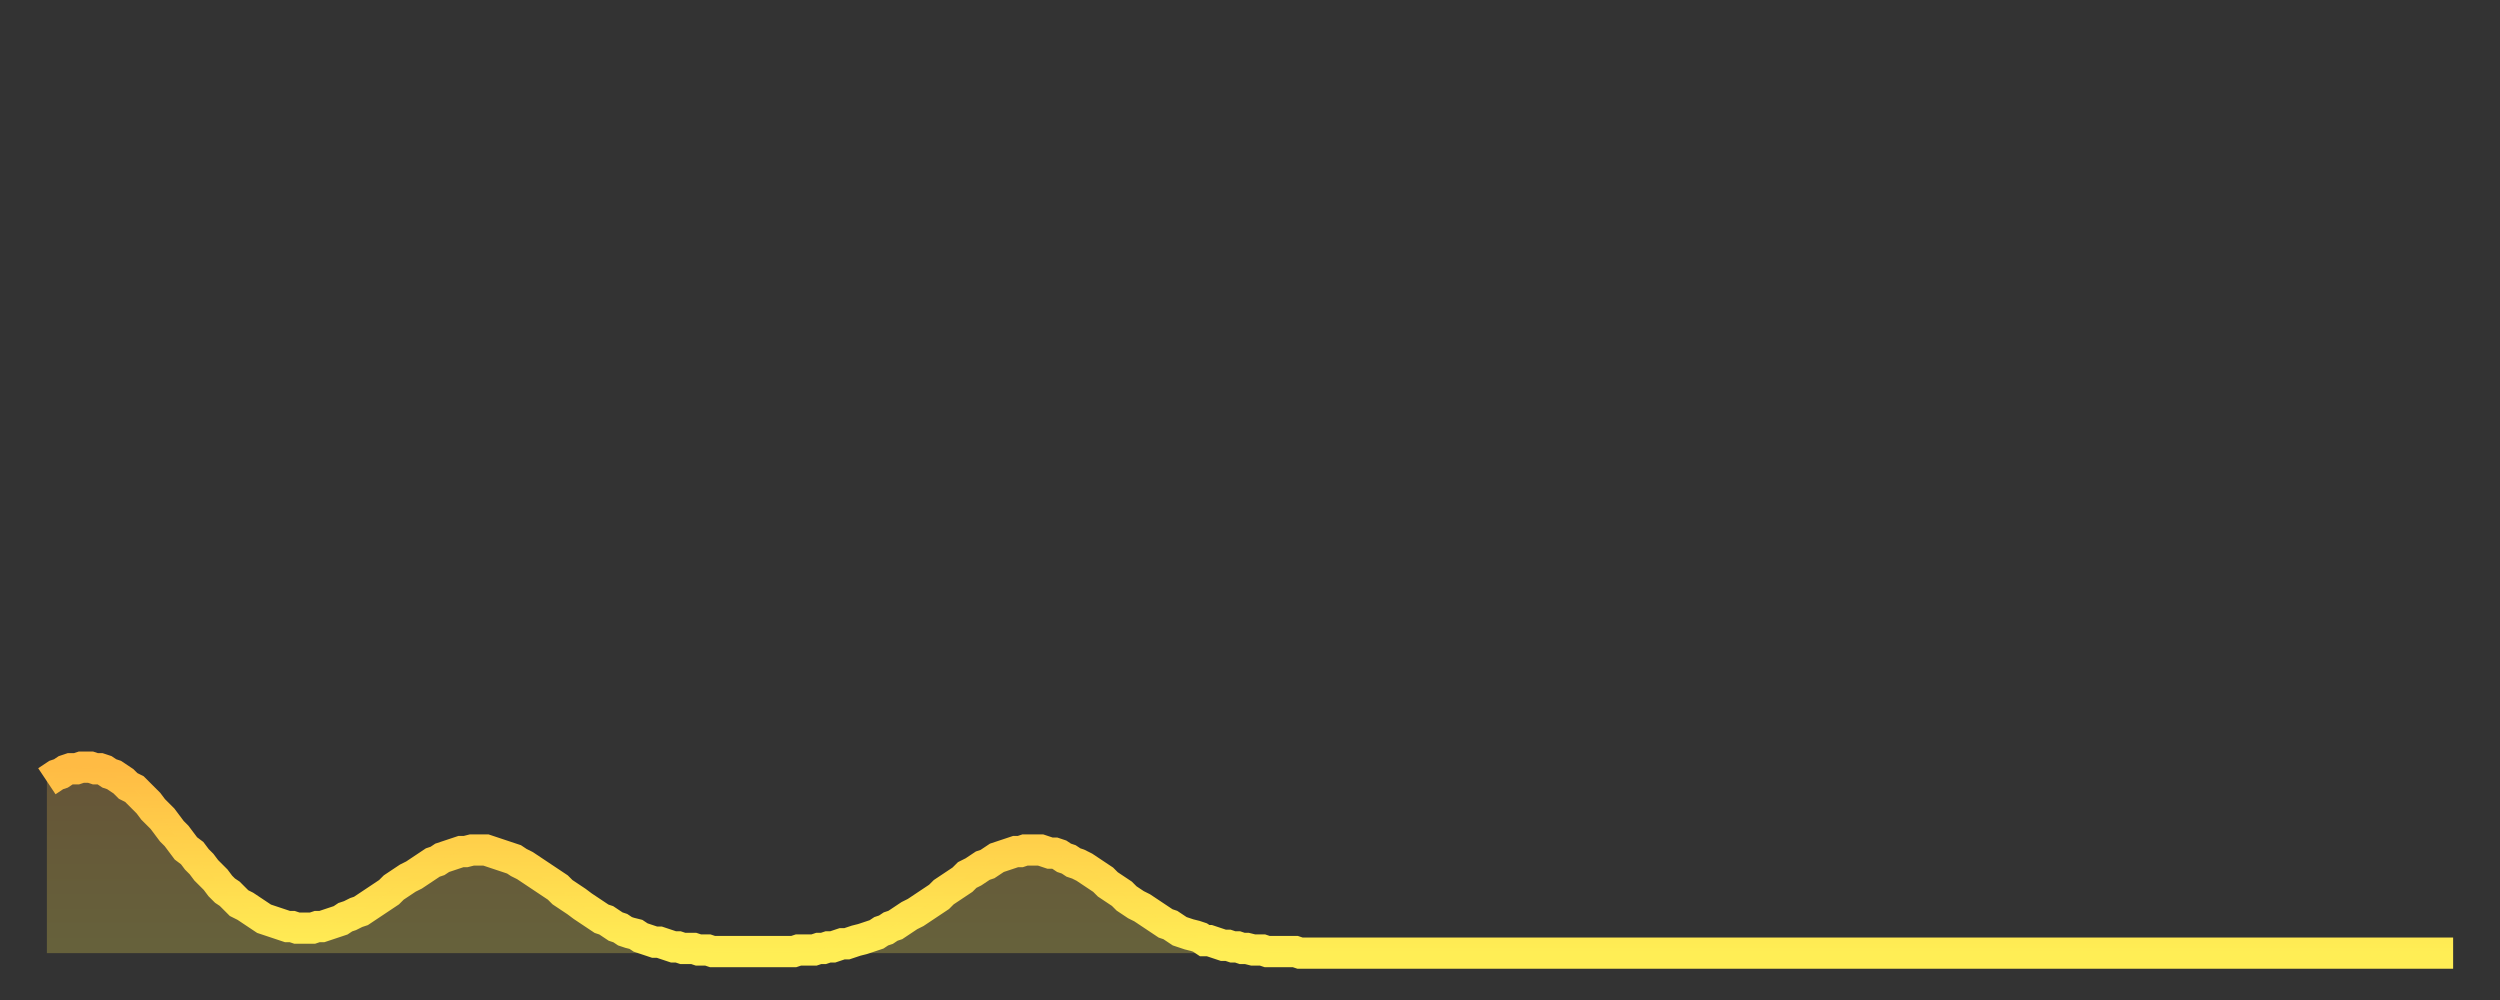
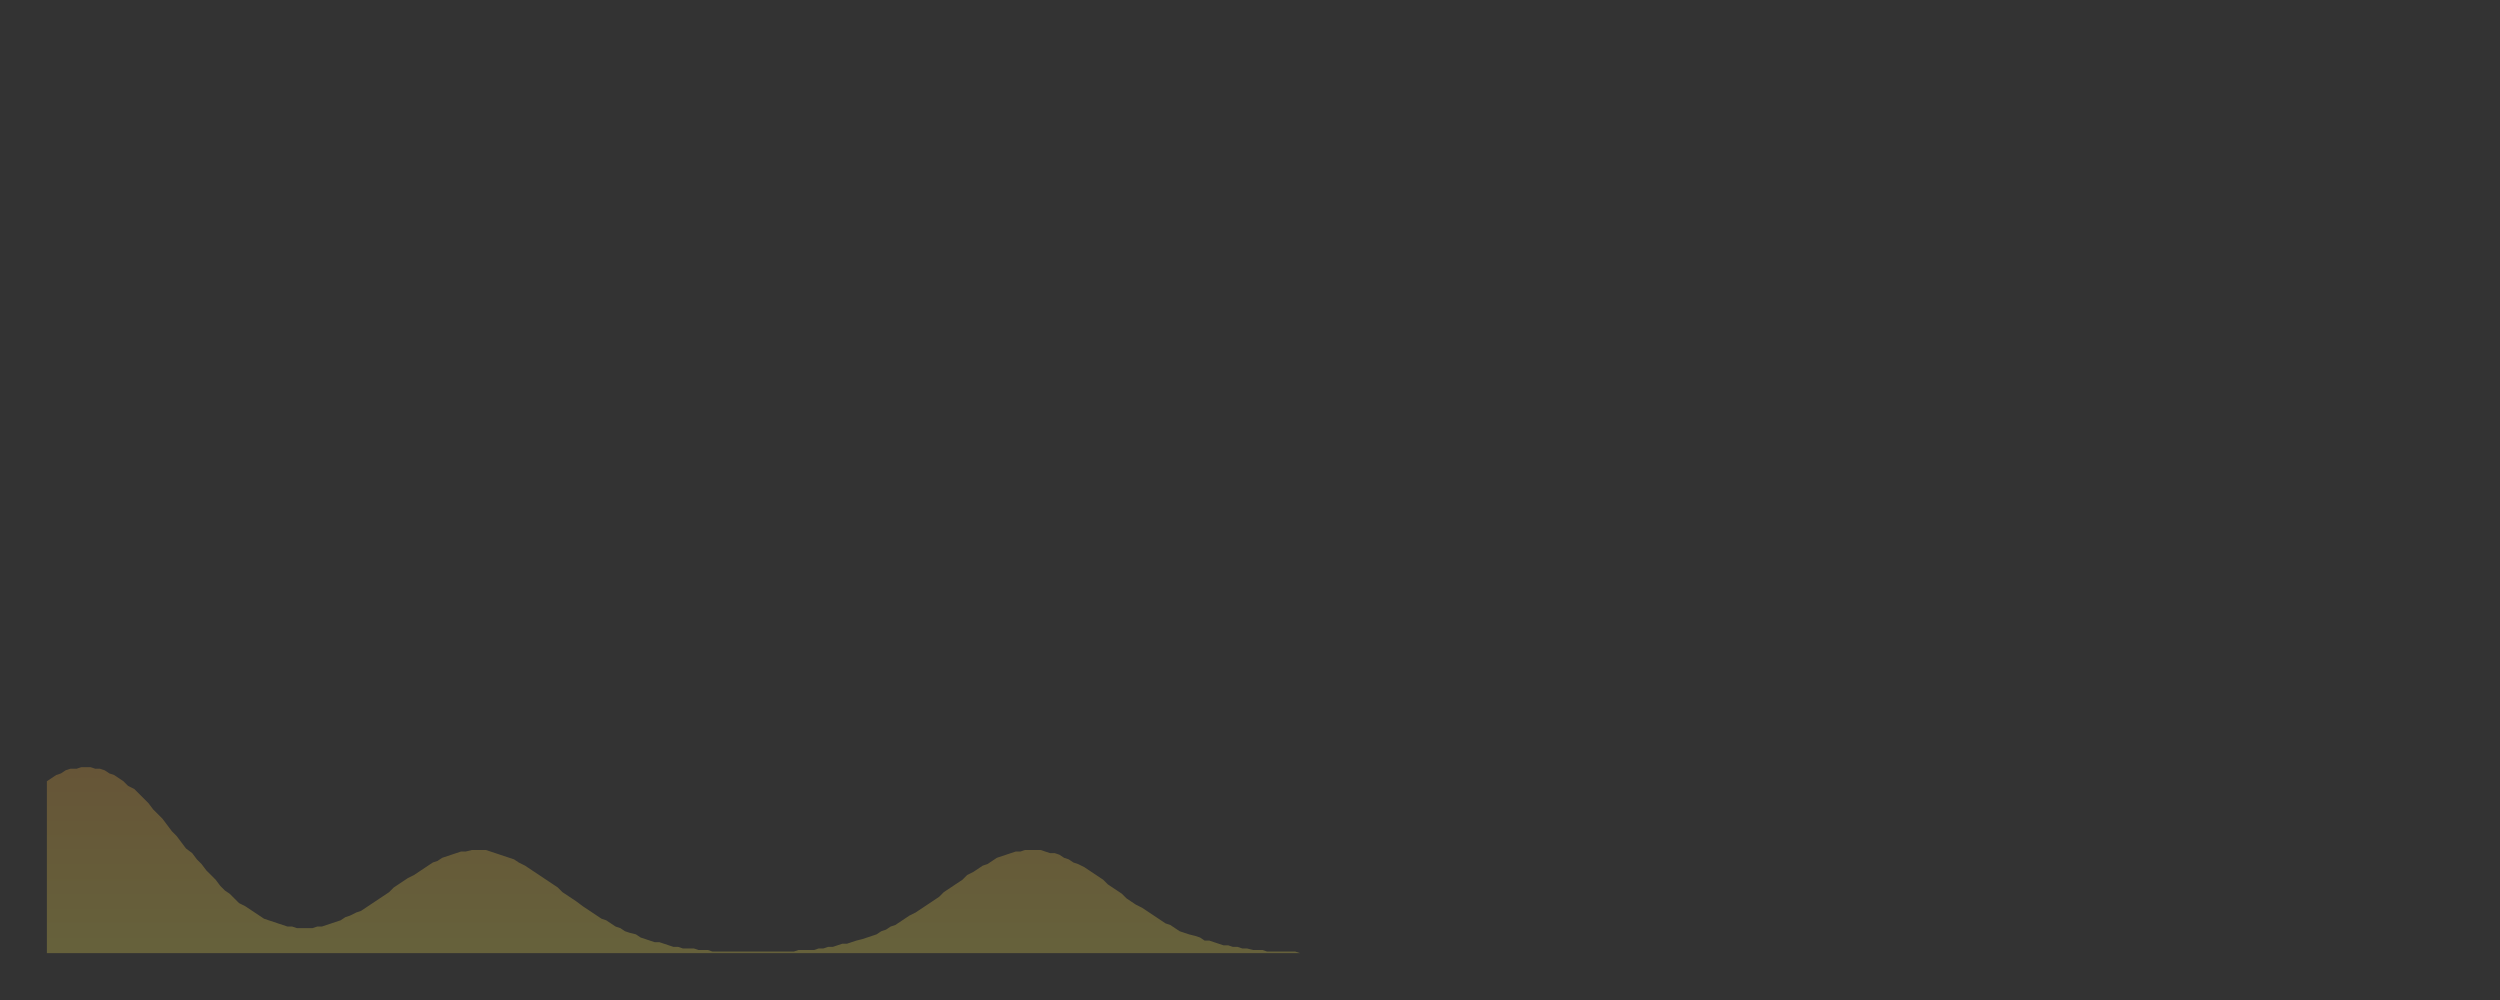
<svg xmlns="http://www.w3.org/2000/svg" baseProfile="full" height="64" version="1.1" width="160">
  <rect width="100%" height="100%" fill="#333333" stroke="none" />
  <defs>
    <linearGradient id="id2212906" x1="0" x2="0" y1="0" y2="1">
      <stop offset="0%" stop-color="#ffbb44" />
      <stop offset="50%" stop-color="#ffd54c" />
      <stop offset="100%" stop-color="#ffee55" />
    </linearGradient>
  </defs>
  <g transform="translate(3,3)">
    <g>
-       <path d="M 0.0 47.0 0.3 46.8 0.6 46.6 0.9 46.5 1.2 46.3 1.5 46.2 1.9 46.2 2.2 46.1 2.5 46.1 2.8 46.1 3.1 46.2 3.4 46.2 3.7 46.3 4.0 46.5 4.3 46.6 4.6 46.8 4.9 47.0 5.2 47.3 5.6 47.5 5.9 47.8 6.2 48.1 6.5 48.4 6.8 48.8 7.1 49.1 7.4 49.4 7.7 49.8 8.0 50.2 8.3 50.5 8.6 50.9 8.9 51.3 9.3 51.6 9.6 52.0 9.9 52.3 10.2 52.7 10.5 53.0 10.8 53.3 11.1 53.7 11.4 54.0 11.7 54.2 12.0 54.5 12.3 54.8 12.7 55.0 13.0 55.2 13.3 55.4 13.6 55.6 13.9 55.8 14.2 55.9 14.5 56.0 14.8 56.1 15.1 56.2 15.4 56.3 15.7 56.3 16.0 56.4 16.4 56.4 16.7 56.4 17.0 56.4 17.3 56.3 17.6 56.3 17.9 56.2 18.2 56.1 18.5 56.0 18.8 55.9 19.1 55.7 19.4 55.6 19.8 55.4 20.1 55.3 20.4 55.1 20.7 54.9 21.0 54.7 21.3 54.5 21.6 54.3 21.9 54.1 22.2 53.8 22.5 53.6 22.8 53.4 23.1 53.2 23.5 53.0 23.8 52.8 24.1 52.6 24.4 52.4 24.7 52.2 25.0 52.1 25.3 51.9 25.6 51.8 25.9 51.7 26.2 51.6 26.5 51.5 26.8 51.5 27.2 51.4 27.5 51.4 27.8 51.4 28.1 51.4 28.4 51.5 28.7 51.6 29.0 51.7 29.3 51.8 29.6 51.9 29.9 52.0 30.2 52.2 30.6 52.4 30.9 52.6 31.2 52.8 31.5 53.0 31.8 53.2 32.1 53.4 32.4 53.6 32.7 53.8 33.0 54.1 33.3 54.3 33.6 54.5 33.9 54.7 34.3 55.0 34.6 55.2 34.9 55.4 35.2 55.6 35.5 55.8 35.8 55.9 36.1 56.1 36.4 56.3 36.7 56.4 37.0 56.6 37.3 56.7 37.7 56.8 38.0 57.0 38.3 57.1 38.6 57.2 38.9 57.3 39.2 57.3 39.5 57.4 39.8 57.5 40.1 57.6 40.4 57.6 40.7 57.7 41.0 57.7 41.4 57.7 41.7 57.8 42.0 57.8 42.3 57.8 42.6 57.9 42.9 57.9 43.2 57.9 43.5 57.9 43.8 57.9 44.1 57.9 44.4 57.9 44.7 57.9 45.1 57.9 45.4 57.9 45.7 57.9 46.0 57.9 46.3 57.9 46.6 57.9 46.9 57.9 47.2 57.9 47.5 57.9 47.8 57.9 48.1 57.8 48.5 57.8 48.8 57.8 49.1 57.8 49.4 57.7 49.7 57.7 50.0 57.6 50.3 57.6 50.6 57.5 50.9 57.4 51.2 57.4 51.5 57.3 51.8 57.2 52.2 57.1 52.5 57.0 52.8 56.9 53.1 56.8 53.4 56.6 53.7 56.5 54.0 56.3 54.3 56.2 54.6 56.0 54.9 55.8 55.2 55.6 55.6 55.4 55.9 55.2 56.2 55.0 56.5 54.8 56.8 54.6 57.1 54.4 57.4 54.1 57.7 53.9 58.0 53.7 58.3 53.5 58.6 53.3 58.9 53.0 59.3 52.8 59.6 52.6 59.9 52.4 60.2 52.3 60.5 52.1 60.8 51.9 61.1 51.8 61.4 51.7 61.7 51.6 62.0 51.5 62.3 51.5 62.6 51.4 63.0 51.4 63.3 51.4 63.6 51.4 63.9 51.5 64.2 51.6 64.5 51.6 64.8 51.7 65.1 51.9 65.4 52.0 65.7 52.2 66.0 52.3 66.4 52.5 66.7 52.7 67.0 52.9 67.3 53.1 67.6 53.3 67.9 53.6 68.2 53.8 68.5 54.0 68.8 54.2 69.1 54.5 69.4 54.7 69.7 54.9 70.1 55.1 70.4 55.3 70.7 55.5 71.0 55.7 71.3 55.9 71.6 56.1 71.9 56.2 72.2 56.4 72.5 56.6 72.8 56.7 73.1 56.8 73.5 56.9 73.8 57.0 74.1 57.2 74.4 57.2 74.7 57.3 75.0 57.4 75.3 57.5 75.6 57.5 75.9 57.6 76.2 57.6 76.5 57.7 76.8 57.7 77.2 57.8 77.5 57.8 77.8 57.8 78.1 57.9 78.4 57.9 78.7 57.9 79.0 57.9 79.3 57.9 79.6 57.9 79.9 57.9 80.2 58.0 80.5 58.0 80.9 58.0 81.2 58.0 81.5 58.0 81.8 58.0 82.1 58.0 82.4 58.0 82.7 58.0 83.0 58.0 83.3 58.0 83.6 58.0 83.9 58.0 84.3 58.0 84.6 58.0 84.9 58.0 85.2 58.0 85.5 58.0 85.8 58.0 86.1 58.0 86.4 58.0 86.7 58.0 87.0 58.0 87.3 58.0 87.6 58.0 88.0 58.0 88.3 58.0 88.6 58.0 88.9 58.0 89.2 58.0 89.5 58.0 89.8 58.0 90.1 58.0 90.4 58.0 90.7 58.0 91.0 58.0 91.4 58.0 91.7 58.0 92.0 58.0 92.3 58.0 92.6 58.0 92.9 58.0 93.2 58.0 93.5 58.0 93.8 58.0 94.1 58.0 94.4 58.0 94.7 58.0 95.1 58.0 95.4 58.0 95.7 58.0 96.0 58.0 96.3 58.0 96.6 58.0 96.9 58.0 97.2 58.0 97.5 58.0 97.8 58.0 98.1 58.0 98.4 58.0 98.8 58.0 99.1 58.0 99.4 58.0 99.7 58.0 100.0 58.0 100.3 58.0 100.6 58.0 100.9 58.0 101.2 58.0 101.5 58.0 101.8 58.0 102.2 58.0 102.5 58.0 102.8 58.0 103.1 58.0 103.4 58.0 103.7 58.0 104.0 58.0 104.3 58.0 104.6 58.0 104.9 58.0 105.2 58.0 105.5 58.0 105.9 58.0 106.2 58.0 106.5 58.0 106.8 58.0 107.1 58.0 107.4 58.0 107.7 58.0 108.0 58.0 108.3 58.0 108.6 58.0 108.9 58.0 109.3 58.0 109.6 58.0 109.9 58.0 110.2 58.0 110.5 58.0 110.8 58.0 111.1 58.0 111.4 58.0 111.7 58.0 112.0 58.0 112.3 58.0 112.6 58.0 113.0 58.0 113.3 58.0 113.6 58.0 113.9 58.0 114.2 58.0 114.5 58.0 114.8 58.0 115.1 58.0 115.4 58.0 115.7 58.0 116.0 58.0 116.3 58.0 116.7 58.0 117.0 58.0 117.3 58.0 117.6 58.0 117.9 58.0 118.2 58.0 118.5 58.0 118.8 58.0 119.1 58.0 119.4 58.0 119.7 58.0 120.1 58.0 120.4 58.0 120.7 58.0 121.0 58.0 121.3 58.0 121.6 58.0 121.9 58.0 122.2 58.0 122.5 58.0 122.8 58.0 123.1 58.0 123.4 58.0 123.8 58.0 124.1 58.0 124.4 58.0 124.7 58.0 125.0 58.0 125.3 58.0 125.6 58.0 125.9 58.0 126.2 58.0 126.5 58.0 126.8 58.0 127.2 58.0 127.5 58.0 127.8 58.0 128.1 58.0 128.4 58.0 128.7 58.0 129.0 58.0 129.3 58.0 129.6 58.0 129.9 58.0 130.2 58.0 130.5 58.0 130.9 58.0 131.2 58.0 131.5 58.0 131.8 58.0 132.1 58.0 132.4 58.0 132.7 58.0 133.0 58.0 133.3 58.0 133.6 58.0 133.9 58.0 134.2 58.0 134.6 58.0 134.9 58.0 135.2 58.0 135.5 58.0 135.8 58.0 136.1 58.0 136.4 58.0 136.7 58.0 137.0 58.0 137.3 58.0 137.6 58.0 138.0 58.0 138.3 58.0 138.6 58.0 138.9 58.0 139.2 58.0 139.5 58.0 139.8 58.0 140.1 58.0 140.4 58.0 140.7 58.0 141.0 58.0 141.3 58.0 141.7 58.0 142.0 58.0 142.3 58.0 142.6 58.0 142.9 58.0 143.2 58.0 143.5 58.0 143.8 58.0 144.1 58.0 144.4 58.0 144.7 58.0 145.1 58.0 145.4 58.0 145.7 58.0 146.0 58.0 146.3 58.0 146.6 58.0 146.9 58.0 147.2 58.0 147.5 58.0 147.8 58.0 148.1 58.0 148.4 58.0 148.8 58.0 149.1 58.0 149.4 58.0 149.7 58.0 150.0 58.0 150.3 58.0 150.6 58.0 150.9 58.0 151.2 58.0 151.5 58.0 151.8 58.0 152.1 58.0 152.5 58.0 152.8 58.0 153.1 58.0 153.4 58.0 153.7 58.0 154.0 58.0" fill="none" id="graph-curve" opacity="1" stroke="url(#id2212906)" stroke-width="2" />
      <path d="M 0 58 L 0.0 47.0 0.3 46.8 0.6 46.6 0.9 46.5 1.2 46.3 1.5 46.2 1.9 46.2 2.2 46.1 2.5 46.1 2.8 46.1 3.1 46.2 3.4 46.2 3.7 46.3 4.0 46.5 4.3 46.6 4.6 46.8 4.9 47.0 5.2 47.3 5.6 47.5 5.9 47.8 6.2 48.1 6.5 48.4 6.8 48.8 7.1 49.1 7.4 49.4 7.7 49.8 8.0 50.2 8.3 50.5 8.6 50.9 8.9 51.3 9.3 51.6 9.6 52.0 9.9 52.3 10.2 52.7 10.5 53.0 10.8 53.3 11.1 53.7 11.4 54.0 11.7 54.2 12.0 54.5 12.3 54.8 12.7 55.0 13.0 55.2 13.3 55.4 13.6 55.6 13.9 55.8 14.2 55.9 14.5 56.0 14.8 56.1 15.1 56.2 15.4 56.3 15.7 56.3 16.0 56.4 16.4 56.4 16.7 56.4 17.0 56.4 17.3 56.3 17.6 56.3 17.9 56.2 18.2 56.1 18.5 56.0 18.8 55.9 19.1 55.7 19.4 55.6 19.8 55.4 20.1 55.3 20.4 55.1 20.7 54.9 21.0 54.7 21.3 54.5 21.6 54.3 21.9 54.1 22.2 53.8 22.5 53.6 22.8 53.4 23.1 53.2 23.5 53.0 23.8 52.8 24.1 52.6 24.4 52.4 24.7 52.2 25.0 52.1 25.3 51.9 25.6 51.8 25.9 51.7 26.2 51.6 26.5 51.5 26.8 51.5 27.2 51.4 27.5 51.4 27.8 51.4 28.1 51.4 28.4 51.5 28.7 51.6 29.0 51.7 29.3 51.8 29.6 51.9 29.9 52.0 30.2 52.2 30.6 52.4 30.9 52.6 31.2 52.8 31.5 53.0 31.8 53.2 32.1 53.4 32.4 53.6 32.7 53.8 33.0 54.1 33.3 54.3 33.6 54.5 33.9 54.7 34.3 55.0 34.6 55.2 34.9 55.4 35.2 55.6 35.5 55.8 35.8 55.9 36.1 56.1 36.4 56.3 36.7 56.4 37.0 56.6 37.3 56.7 37.7 56.8 38.0 57.0 38.3 57.1 38.6 57.2 38.9 57.3 39.2 57.3 39.5 57.4 39.8 57.5 40.1 57.6 40.4 57.6 40.7 57.7 41.0 57.7 41.4 57.7 41.7 57.8 42.0 57.8 42.3 57.8 42.6 57.9 42.9 57.9 43.2 57.9 43.5 57.9 43.8 57.9 44.1 57.9 44.4 57.9 44.7 57.9 45.1 57.9 45.4 57.9 45.7 57.9 46.0 57.9 46.3 57.9 46.6 57.9 46.9 57.9 47.2 57.9 47.5 57.9 47.8 57.9 48.1 57.8 48.5 57.8 48.8 57.8 49.1 57.8 49.4 57.7 49.7 57.7 50.0 57.6 50.3 57.6 50.6 57.5 50.9 57.4 51.2 57.4 51.5 57.3 51.8 57.2 52.2 57.1 52.5 57.0 52.8 56.9 53.1 56.8 53.4 56.6 53.7 56.5 54.0 56.3 54.3 56.2 54.6 56.0 54.9 55.8 55.2 55.6 55.6 55.4 55.9 55.2 56.2 55.0 56.5 54.8 56.8 54.6 57.1 54.4 57.4 54.1 57.7 53.9 58.0 53.7 58.3 53.5 58.6 53.3 58.9 53.0 59.3 52.8 59.6 52.6 59.9 52.4 60.2 52.3 60.5 52.1 60.8 51.9 61.1 51.8 61.4 51.7 61.7 51.6 62.0 51.5 62.3 51.5 62.6 51.4 63.0 51.4 63.3 51.4 63.6 51.4 63.9 51.5 64.2 51.6 64.5 51.6 64.8 51.7 65.1 51.9 65.4 52.0 65.7 52.2 66.0 52.3 66.4 52.5 66.7 52.7 67.0 52.9 67.3 53.1 67.6 53.3 67.9 53.6 68.2 53.8 68.5 54.0 68.8 54.2 69.1 54.5 69.4 54.7 69.7 54.9 70.1 55.1 70.4 55.3 70.7 55.5 71.0 55.7 71.3 55.9 71.6 56.1 71.9 56.2 72.2 56.4 72.5 56.6 72.8 56.7 73.1 56.8 73.5 56.9 73.8 57.0 74.1 57.2 74.4 57.2 74.7 57.3 75.0 57.4 75.3 57.5 75.6 57.5 75.9 57.6 76.2 57.6 76.5 57.7 76.8 57.7 77.2 57.8 77.5 57.8 77.8 57.8 78.1 57.9 78.4 57.9 78.7 57.9 79.0 57.9 79.3 57.9 79.6 57.9 79.9 57.9 80.2 58.0 80.5 58.0 80.9 58.0 81.2 58.0 81.5 58.0 81.8 58.0 82.1 58.0 82.4 58.0 82.7 58.0 83.0 58.0 83.3 58.0 83.6 58.0 83.9 58.0 84.3 58.0 84.6 58.0 84.9 58.0 85.2 58.0 85.5 58.0 85.8 58.0 86.1 58.0 86.4 58.0 86.7 58.0 87.0 58.0 87.3 58.0 87.6 58.0 88.0 58.0 88.3 58.0 88.6 58.0 88.9 58.0 89.2 58.0 89.5 58.0 89.8 58.0 90.1 58.0 90.4 58.0 90.7 58.0 91.0 58.0 91.4 58.0 91.7 58.0 92.0 58.0 92.3 58.0 92.6 58.0 92.9 58.0 93.2 58.0 93.5 58.0 93.8 58.0 94.1 58.0 94.4 58.0 94.7 58.0 95.1 58.0 95.4 58.0 95.7 58.0 96.0 58.0 96.3 58.0 96.6 58.0 96.9 58.0 97.2 58.0 97.5 58.0 97.8 58.0 98.1 58.0 98.4 58.0 98.8 58.0 99.1 58.0 99.4 58.0 99.7 58.0 100.0 58.0 100.3 58.0 100.6 58.0 100.9 58.0 101.2 58.0 101.5 58.0 101.8 58.0 102.2 58.0 102.5 58.0 102.8 58.0 103.1 58.0 103.4 58.0 103.7 58.0 104.0 58.0 104.3 58.0 104.6 58.0 104.9 58.0 105.2 58.0 105.5 58.0 105.9 58.0 106.2 58.0 106.5 58.0 106.8 58.0 107.1 58.0 107.4 58.0 107.7 58.0 108.0 58.0 108.3 58.0 108.6 58.0 108.9 58.0 109.3 58.0 109.6 58.0 109.9 58.0 110.2 58.0 110.5 58.0 110.8 58.0 111.1 58.0 111.4 58.0 111.7 58.0 112.0 58.0 112.3 58.0 112.6 58.0 113.0 58.0 113.3 58.0 113.6 58.0 113.9 58.0 114.2 58.0 114.5 58.0 114.8 58.0 115.1 58.0 115.4 58.0 115.7 58.0 116.0 58.0 116.3 58.0 116.7 58.0 117.0 58.0 117.3 58.0 117.6 58.0 117.9 58.0 118.2 58.0 118.5 58.0 118.8 58.0 119.1 58.0 119.4 58.0 119.7 58.0 120.1 58.0 120.4 58.0 120.7 58.0 121.0 58.0 121.3 58.0 121.6 58.0 121.9 58.0 122.2 58.0 122.5 58.0 122.8 58.0 123.1 58.0 123.4 58.0 123.8 58.0 124.1 58.0 124.4 58.0 124.7 58.0 125.0 58.0 125.3 58.0 125.6 58.0 125.9 58.0 126.2 58.0 126.5 58.0 126.8 58.0 127.2 58.0 127.5 58.0 127.8 58.0 128.1 58.0 128.4 58.0 128.7 58.0 129.0 58.0 129.3 58.0 129.6 58.0 129.9 58.0 130.2 58.0 130.5 58.0 130.9 58.0 131.2 58.0 131.5 58.0 131.8 58.0 132.1 58.0 132.4 58.0 132.7 58.0 133.0 58.0 133.3 58.0 133.6 58.0 133.9 58.0 134.2 58.0 134.6 58.0 134.9 58.0 135.2 58.0 135.5 58.0 135.8 58.0 136.1 58.0 136.4 58.0 136.7 58.0 137.0 58.0 137.3 58.0 137.6 58.0 138.0 58.0 138.3 58.0 138.6 58.0 138.9 58.0 139.2 58.0 139.5 58.0 139.8 58.0 140.1 58.0 140.4 58.0 140.7 58.0 141.0 58.0 141.3 58.0 141.7 58.0 142.0 58.0 142.3 58.0 142.6 58.0 142.9 58.0 143.2 58.0 143.5 58.0 143.8 58.0 144.1 58.0 144.4 58.0 144.7 58.0 145.1 58.0 145.4 58.0 145.7 58.0 146.0 58.0 146.3 58.0 146.6 58.0 146.9 58.0 147.2 58.0 147.5 58.0 147.8 58.0 148.1 58.0 148.4 58.0 148.8 58.0 149.1 58.0 149.4 58.0 149.7 58.0 150.0 58.0 150.3 58.0 150.6 58.0 150.9 58.0 151.2 58.0 151.5 58.0 151.8 58.0 152.1 58.0 152.5 58.0 152.8 58.0 153.1 58.0 153.4 58.0 153.7 58.0 154.0 58.0 154 58" fill="url(#id2212906)" fill-opacity=".25" id="graph-shadow" />
    </g>
  </g>
</svg>